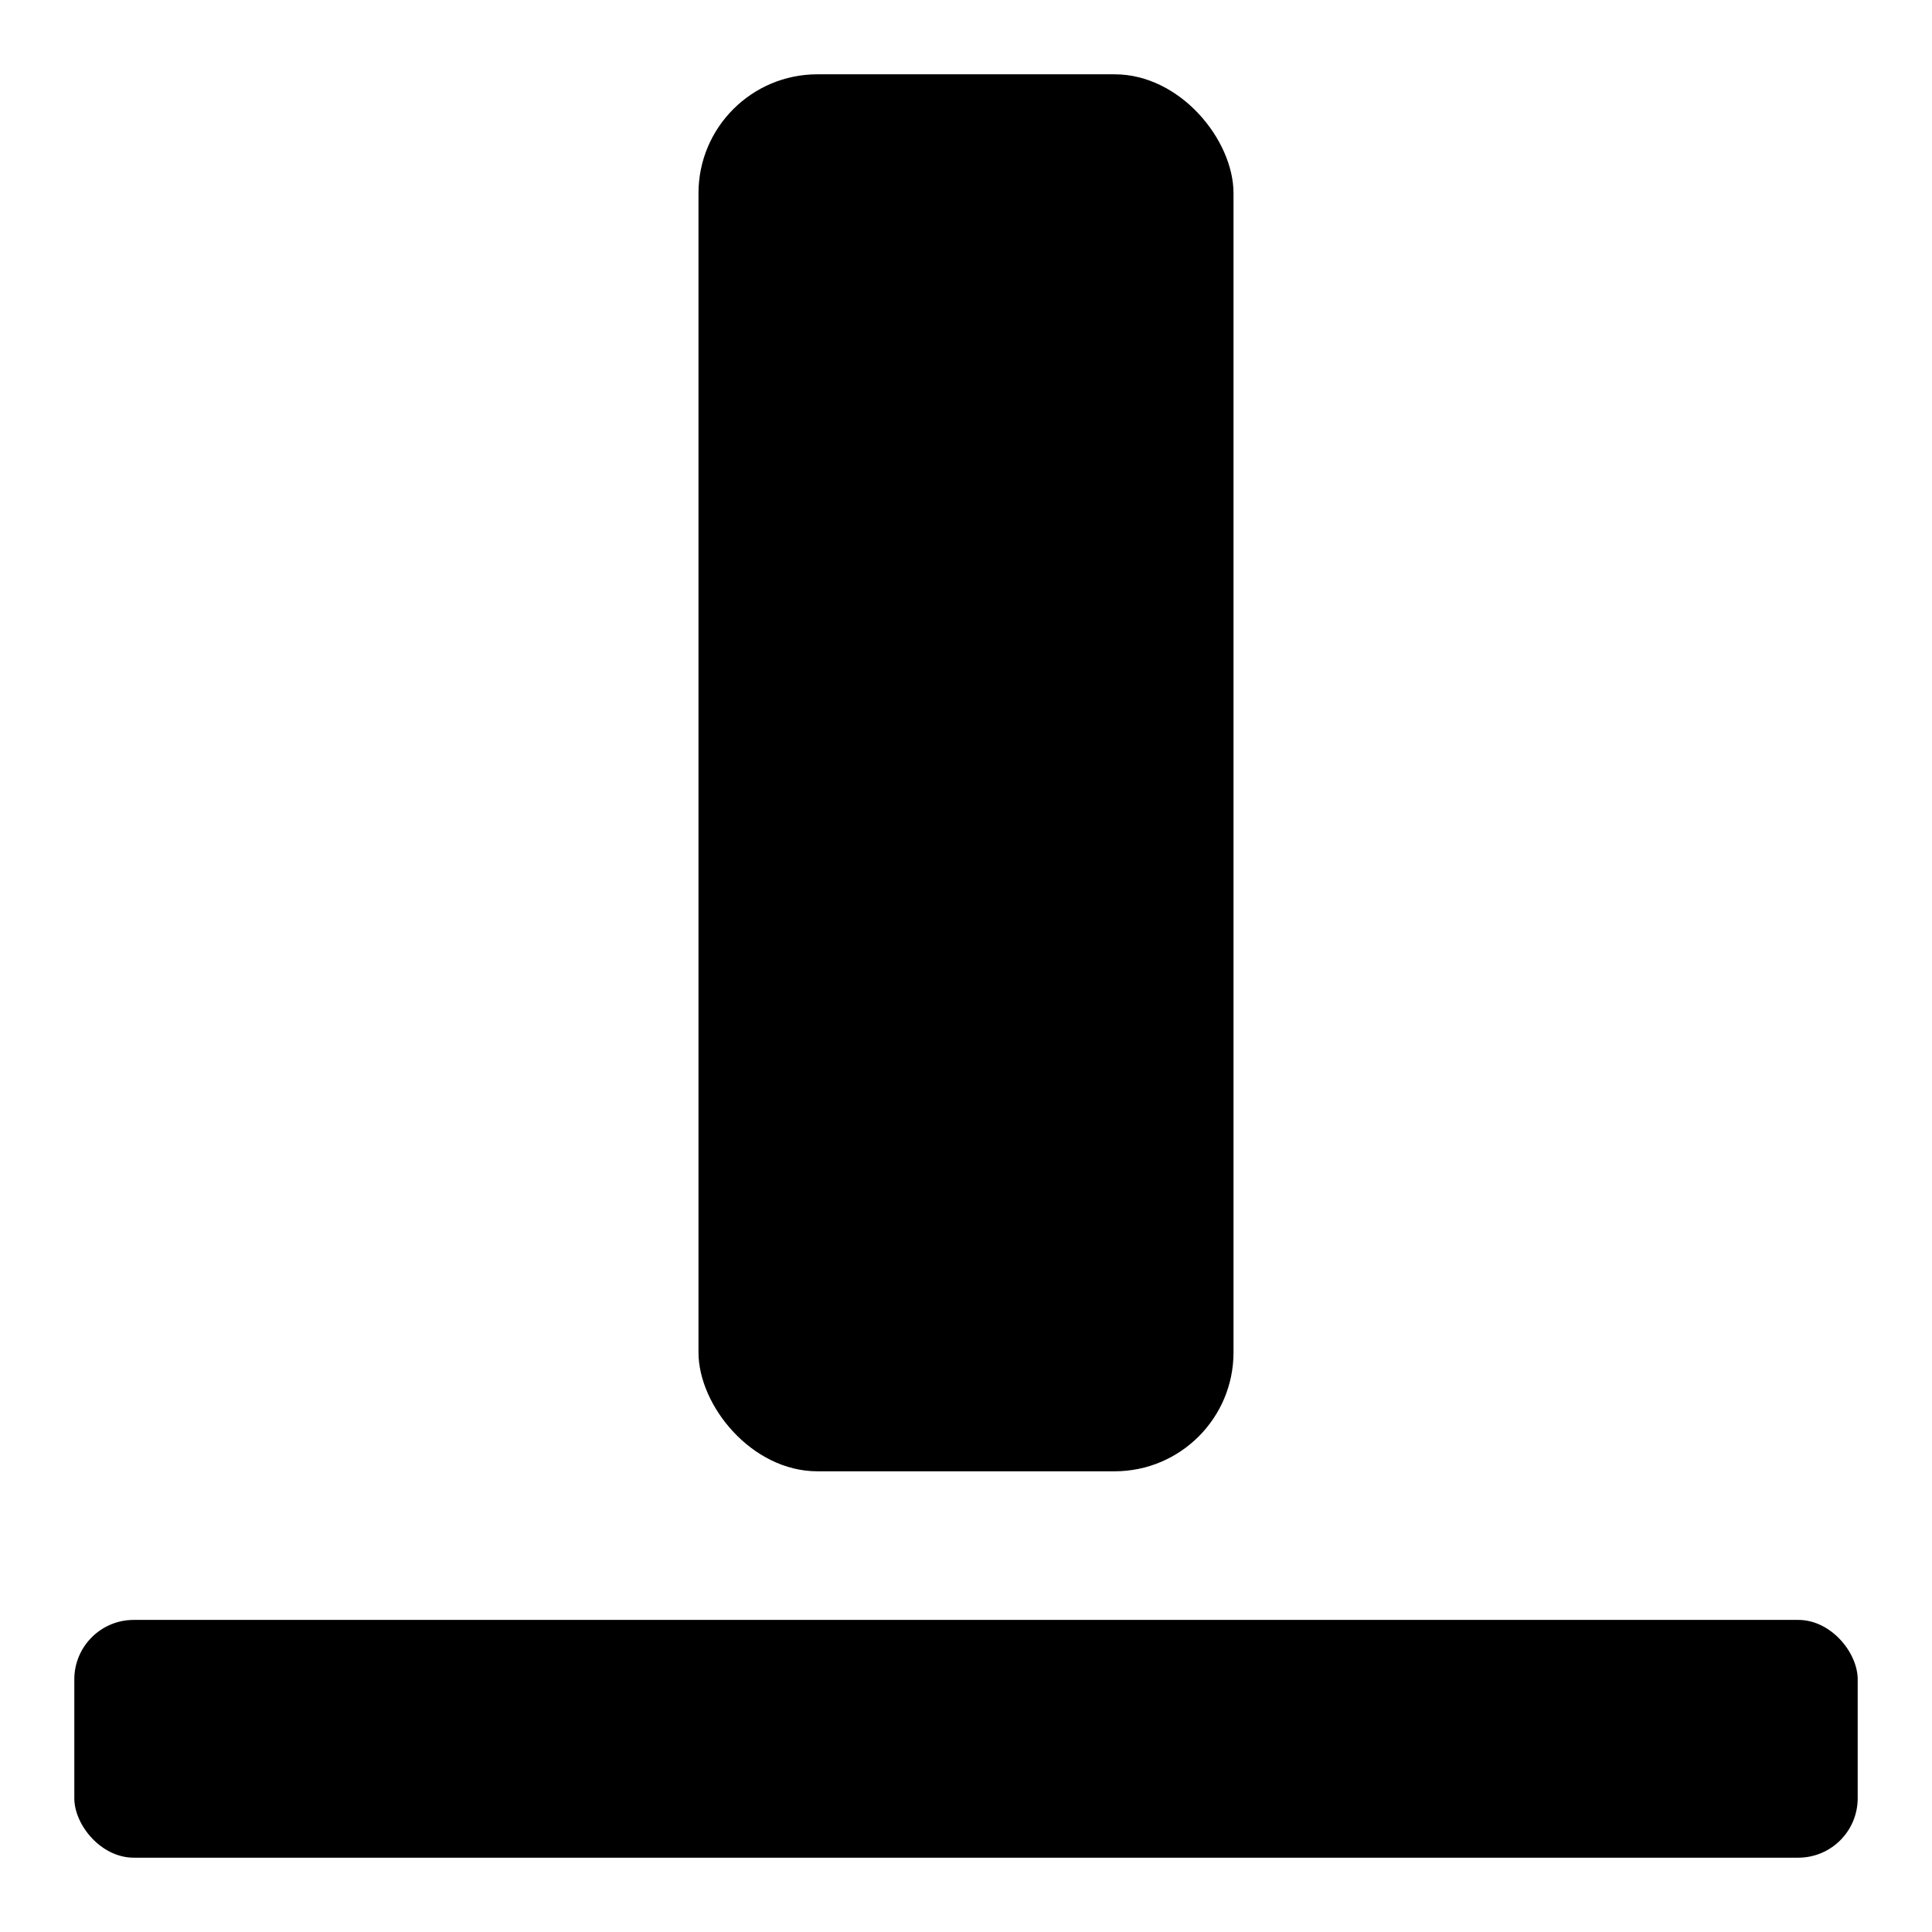
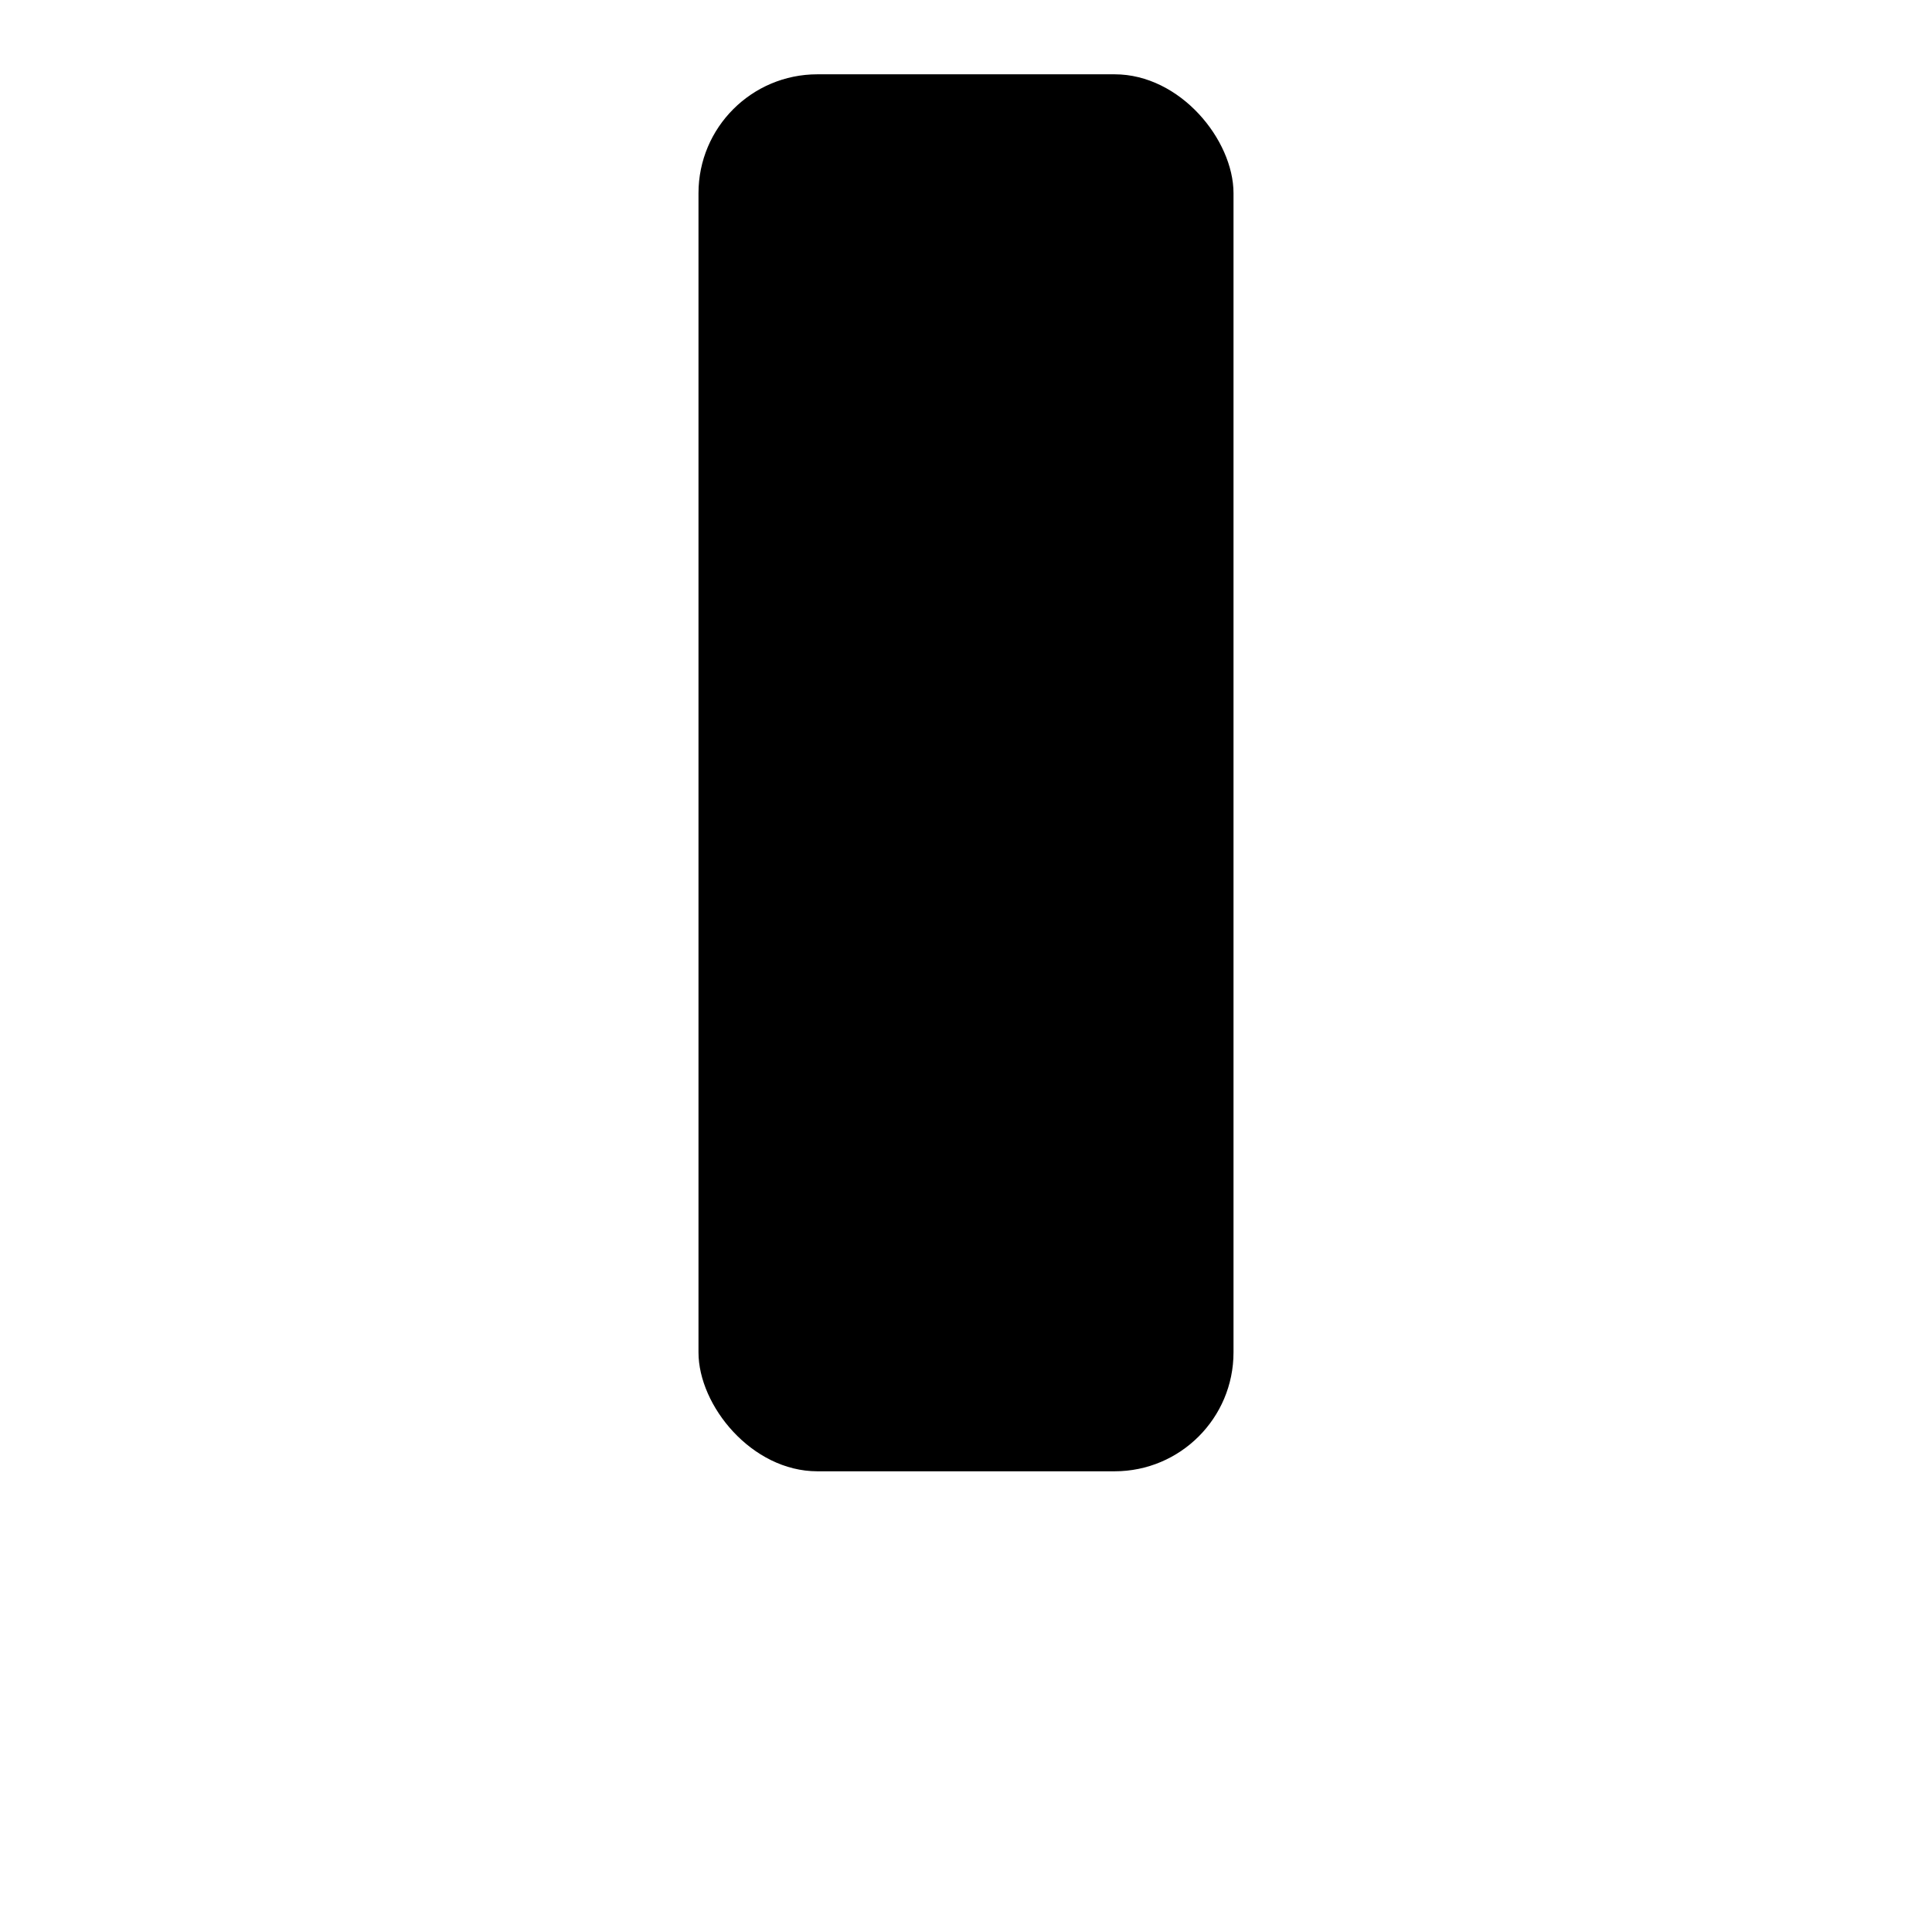
<svg xmlns="http://www.w3.org/2000/svg" fill="#000000" width="800px" height="800px" viewBox="0 0 52 52" data-name="Layer 1">
-   <rect id="Rectangle" x="2" y="43.6" width="48" height="6.4" rx="1.6" />
  <rect id="Rectangle-2" data-name="Rectangle" x="18.8" y="2" width="14.4" height="37.6" rx="3.2" />
</svg>